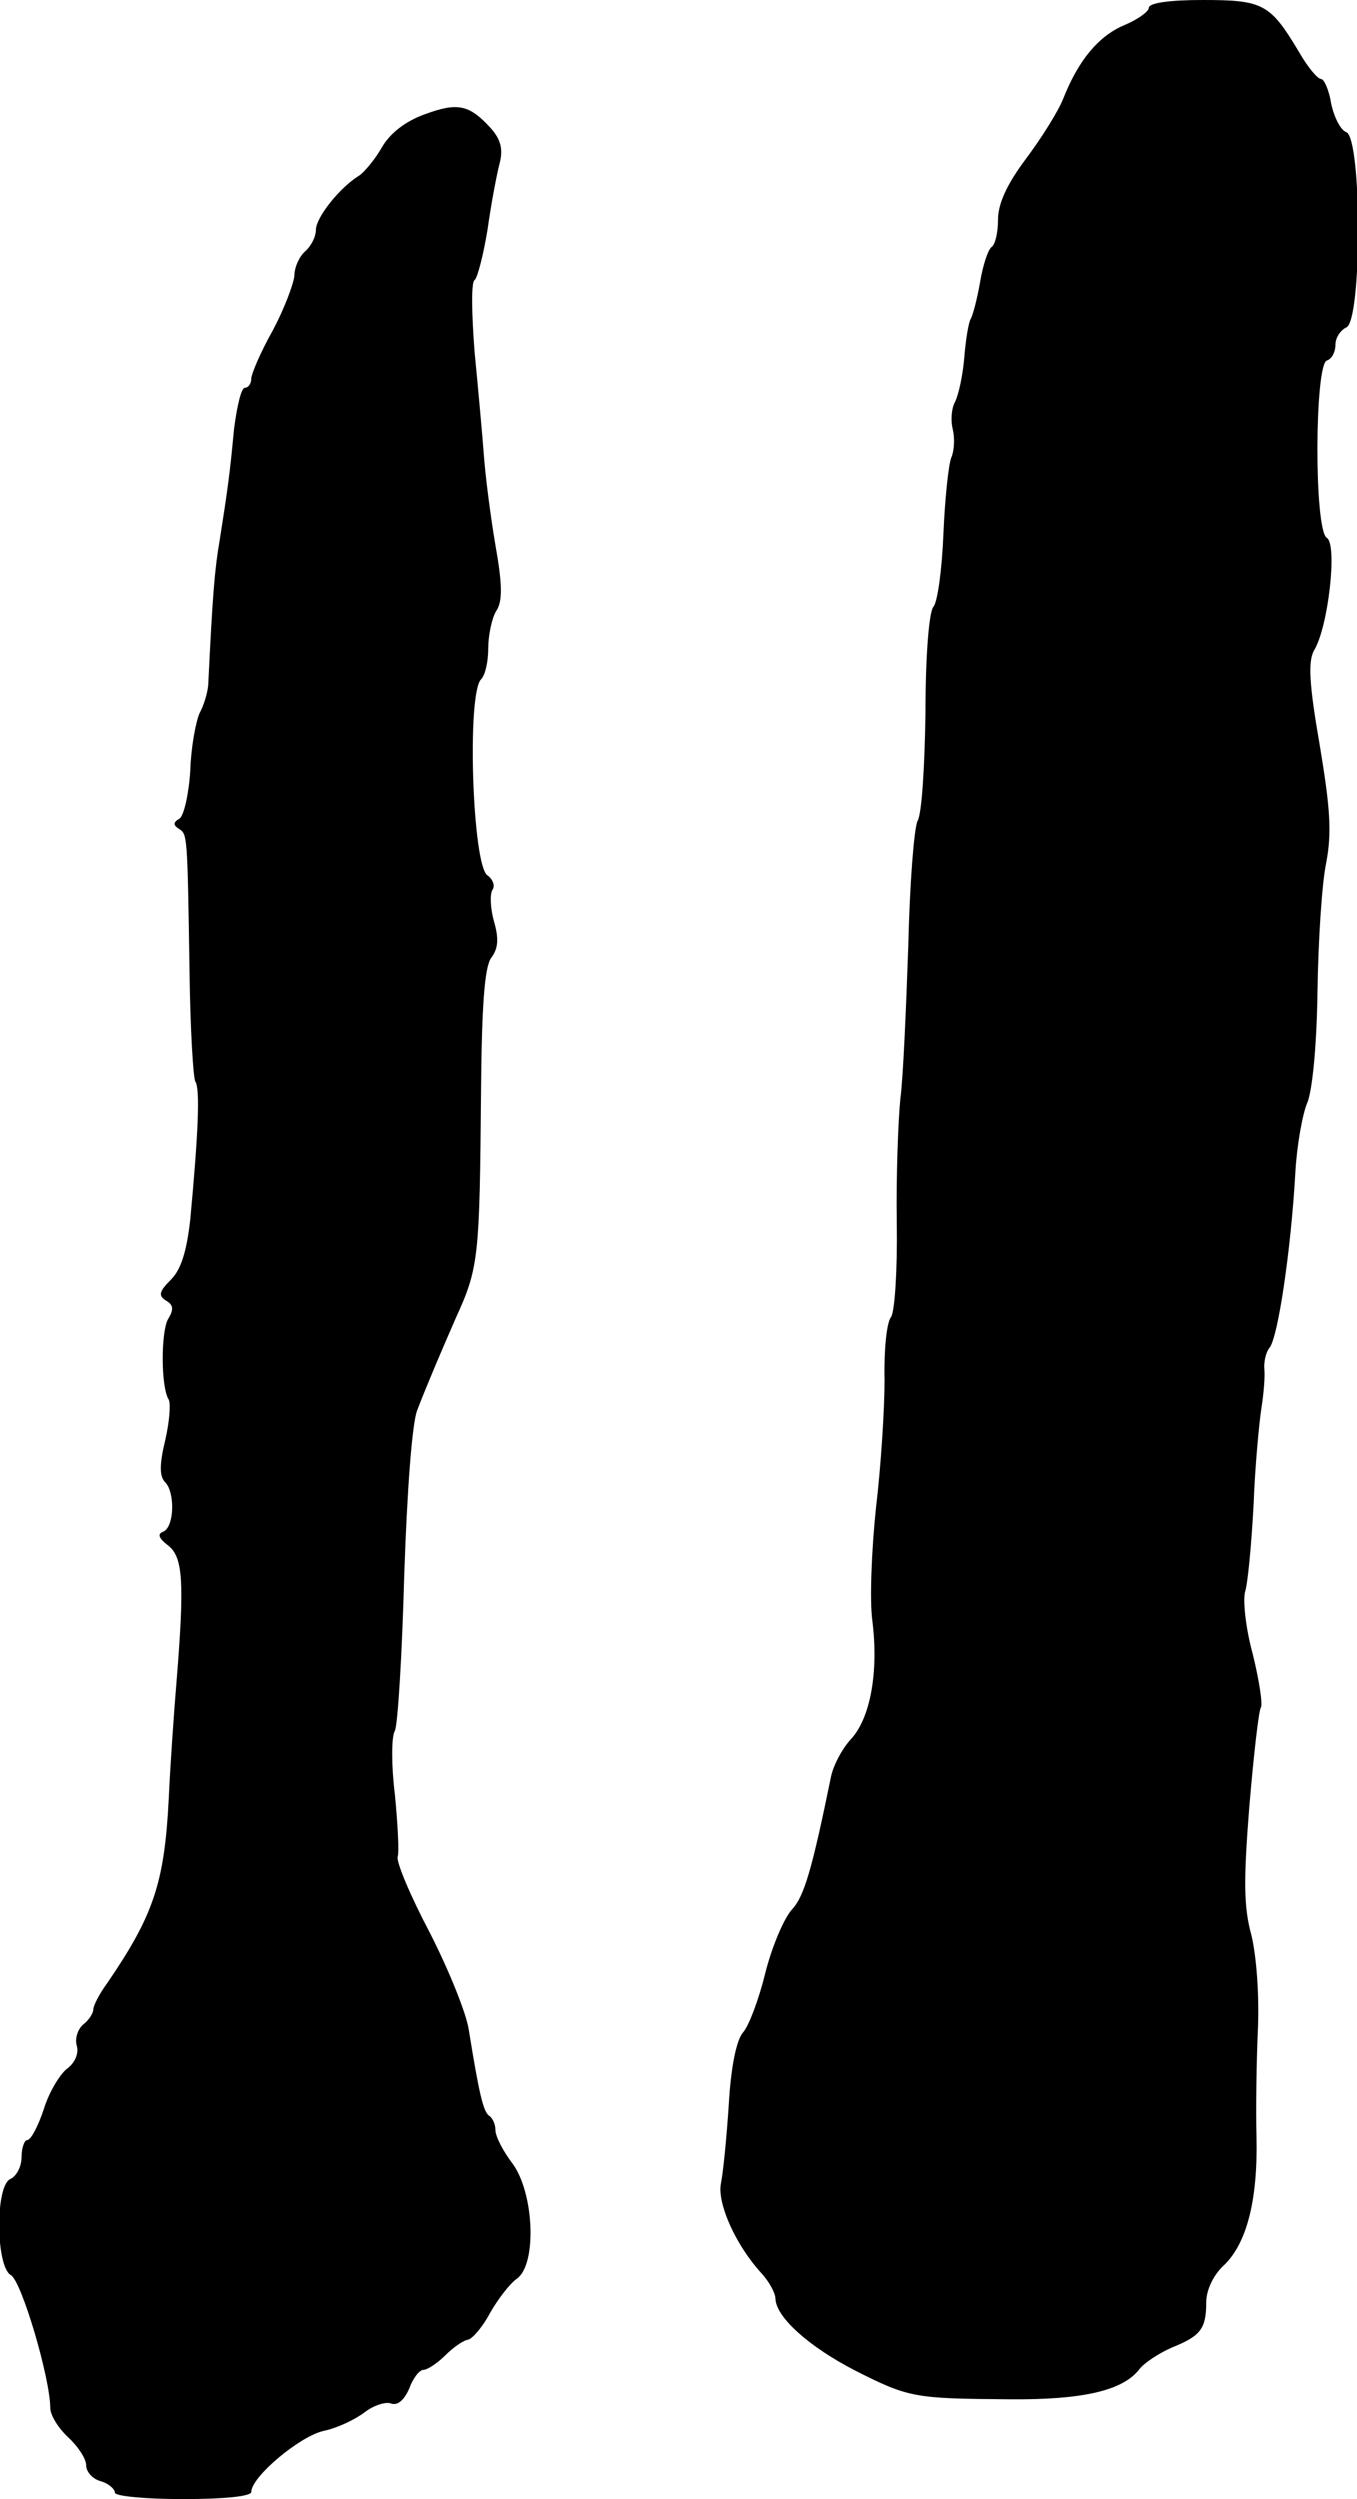
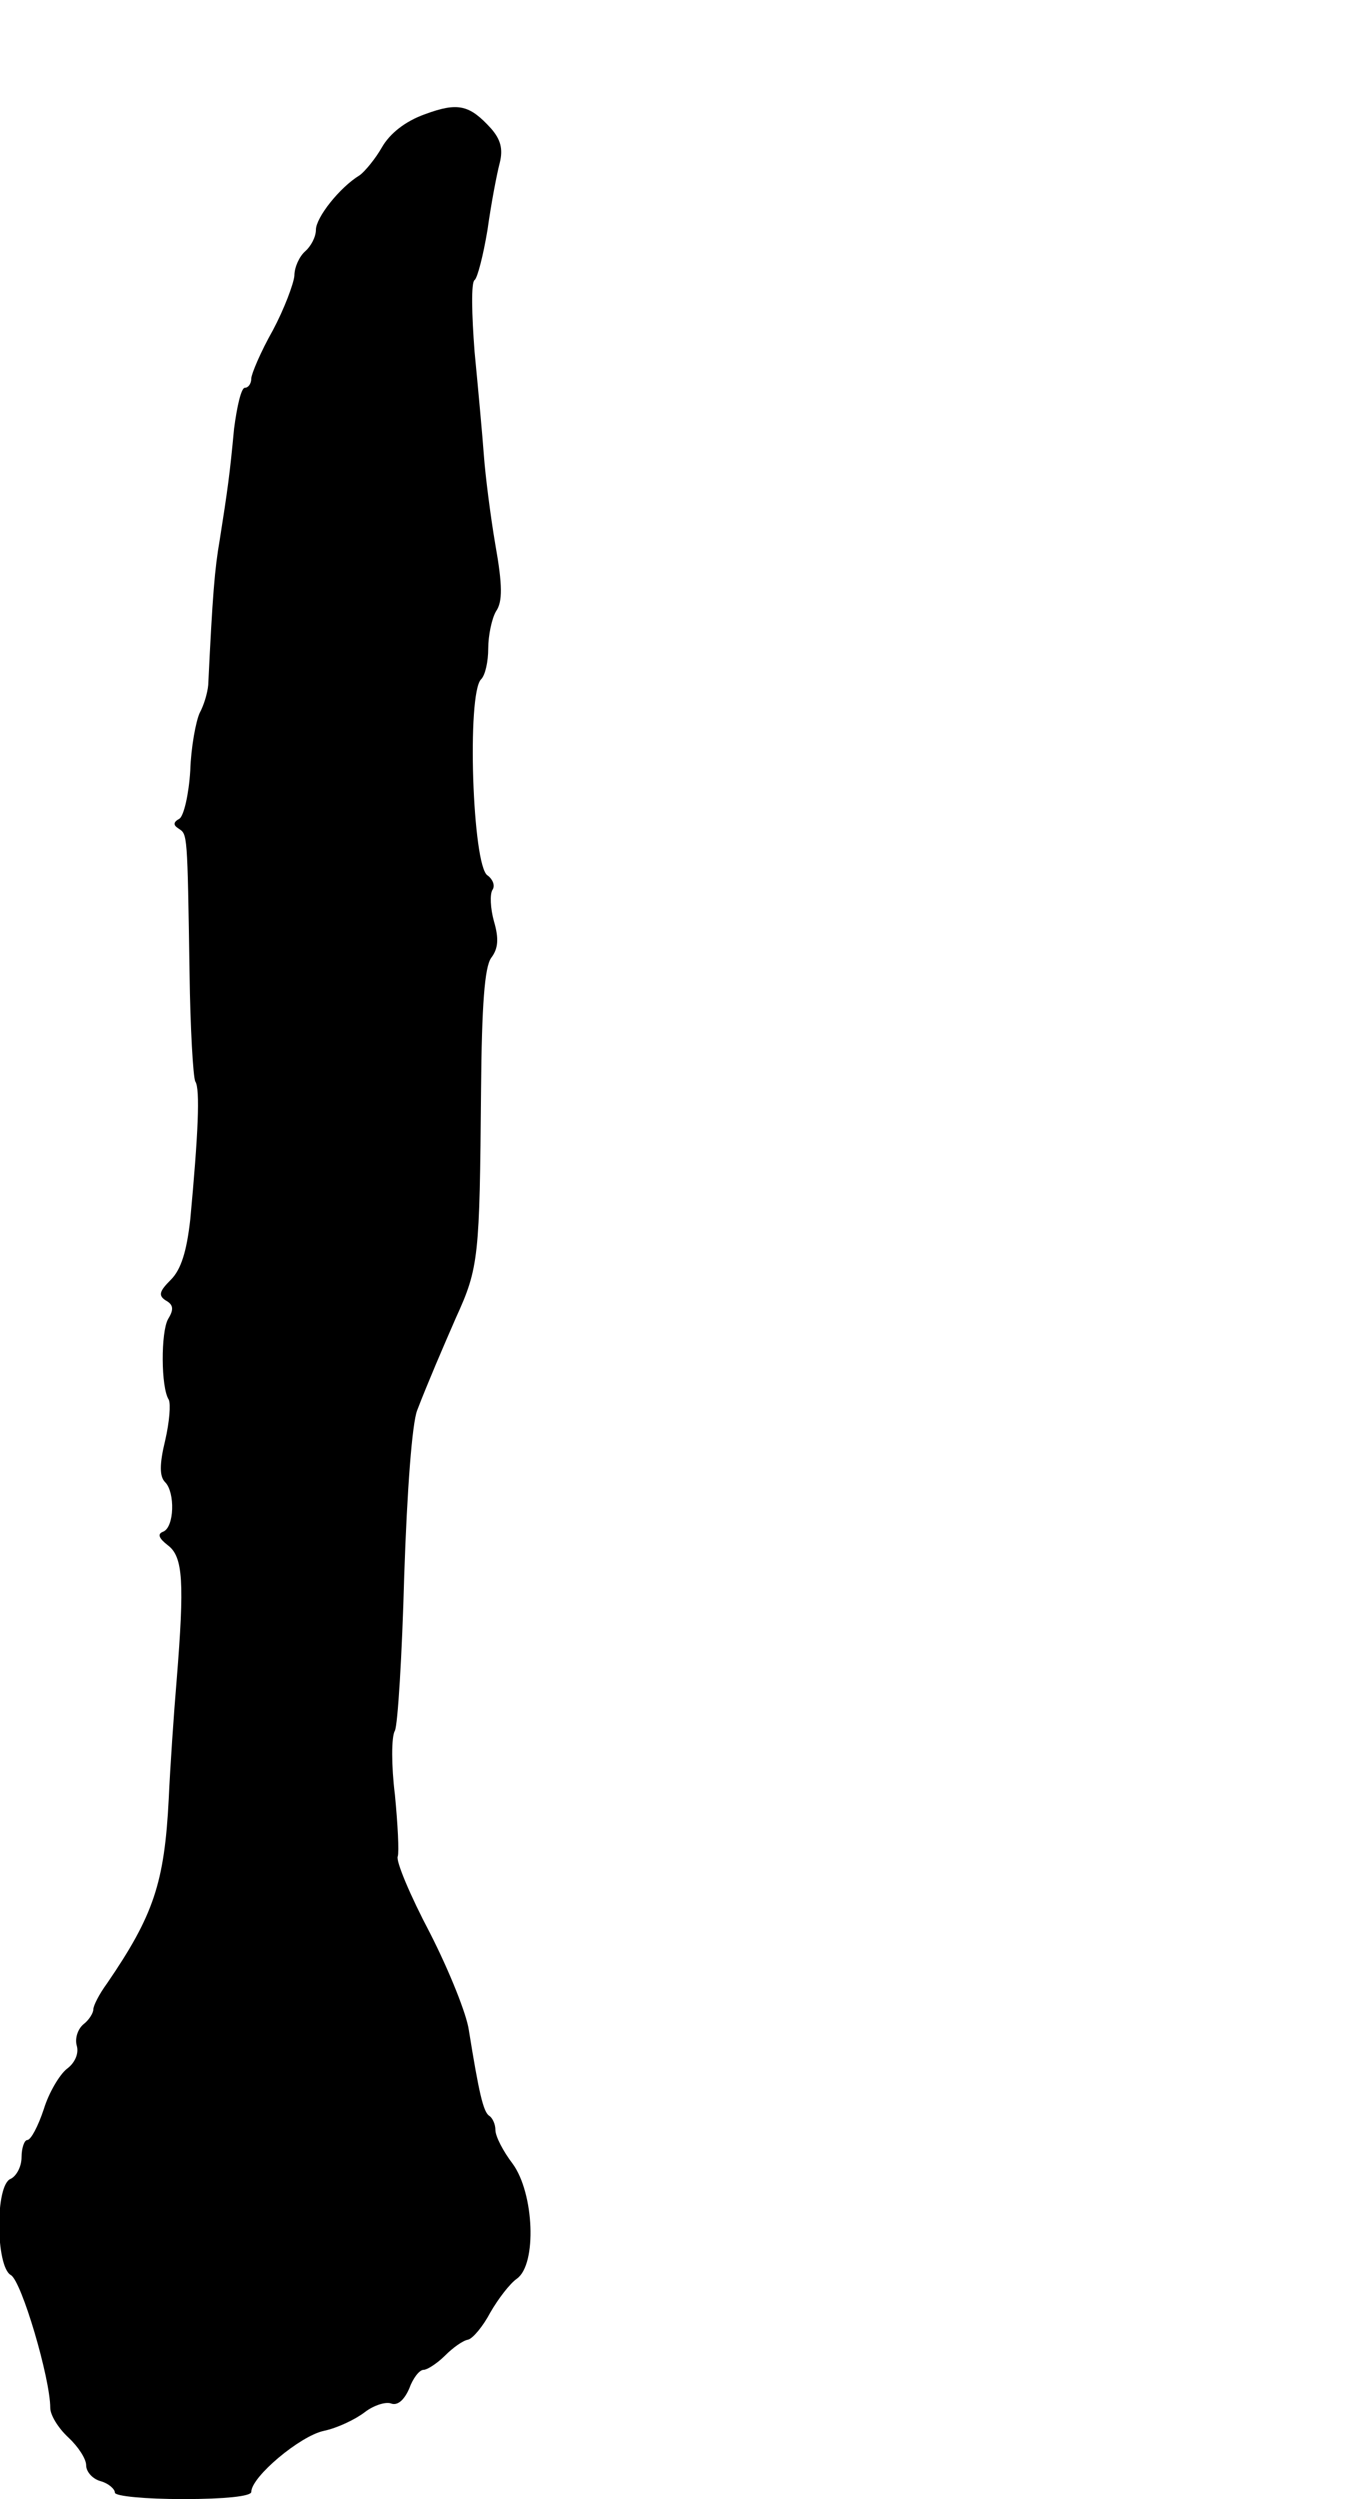
<svg xmlns="http://www.w3.org/2000/svg" version="1.0" width="189pt" height="348pt" viewBox="0 0 189 348" preserveAspectRatio="xMidYMid meet">
  <g transform="translate(0,348) scale(0.1,-0.1)" fill="#000000" stroke="none">
-     <path d="M1600 3469 c0 -5 -15 -16 -34 -24 -36 -15 -64 -49 -85 -102 -7 -18 -31 -56 -52 -84 -27 -36 -39 -63 -39 -85 0 -18 -4 -35 -9 -38 -5 -4 -12 -25 -16 -49 -4 -23 -10 -46 -13 -51 -3 -5 -7 -29 -9 -54 -2 -25 -8 -52 -13 -62 -5 -9 -6 -26 -3 -38 3 -12 2 -30 -2 -39 -4 -10 -9 -58 -11 -106 -2 -49 -8 -95 -14 -102 -6 -7 -11 -67 -11 -146 -1 -74 -5 -142 -11 -152 -5 -10 -11 -89 -13 -175 -3 -86 -7 -182 -11 -212 -3 -30 -6 -108 -5 -173 1 -68 -3 -124 -8 -131 -6 -7 -10 -46 -9 -87 0 -41 -5 -121 -12 -179 -6 -58 -9 -128 -5 -157 9 -72 -3 -136 -30 -165 -12 -13 -25 -37 -28 -54 -26 -127 -37 -165 -54 -183 -11 -12 -28 -52 -37 -88 -9 -37 -23 -74 -31 -83 -9 -10 -17 -47 -20 -101 -3 -46 -8 -96 -11 -110 -5 -28 21 -86 57 -125 10 -11 19 -27 19 -35 1 -26 47 -67 111 -100 75 -38 83 -39 214 -40 103 -1 159 12 182 42 7 9 27 22 45 30 40 16 48 26 48 63 0 17 10 38 24 51 32 30 48 90 46 179 -1 39 0 107 2 151 2 46 -2 101 -9 130 -11 40 -11 77 -3 179 6 71 13 133 16 138 3 4 -2 37 -11 74 -10 36 -14 75 -11 87 4 12 9 67 12 122 2 55 8 116 11 135 3 19 5 43 4 53 -1 10 2 24 7 30 12 14 30 137 36 242 2 39 10 84 17 100 7 18 13 80 14 155 1 69 6 149 12 178 8 42 6 75 -9 165 -15 86 -16 116 -8 131 20 32 33 148 18 157 -18 11 -17 241 0 247 7 2 12 12 12 22 0 10 7 20 15 24 22 8 22 264 0 272 -8 3 -17 21 -21 40 -3 19 -10 34 -14 34 -5 0 -19 17 -31 38 -40 67 -50 72 -134 72 -46 0 -75 -4 -75 -11z" />
    <path d="M592 3321 c-28 -10 -49 -27 -60 -46 -9 -16 -24 -34 -31 -39 -28 -17 -61 -59 -61 -76 0 -10 -7 -23 -15 -30 -8 -7 -15 -22 -15 -34 -1 -11 -14 -46 -30 -76 -17 -30 -30 -61 -30 -67 0 -7 -4 -13 -9 -13 -5 0 -11 -26 -15 -57 -6 -64 -9 -85 -20 -155 -7 -40 -10 -77 -16 -202 -1 -11 -6 -28 -12 -39 -5 -11 -12 -47 -13 -80 -2 -33 -9 -63 -15 -67 -9 -5 -9 -9 -1 -14 12 -8 12 -5 15 -201 1 -77 5 -145 8 -151 7 -10 4 -74 -7 -192 -5 -45 -13 -70 -27 -84 -16 -16 -18 -22 -7 -29 11 -6 11 -13 3 -26 -10 -18 -10 -95 1 -112 3 -6 1 -31 -5 -57 -8 -33 -8 -50 0 -58 14 -14 13 -63 -3 -69 -8 -3 -6 -9 7 -19 21 -16 23 -51 12 -188 -4 -47 -9 -121 -11 -165 -6 -117 -21 -162 -86 -257 -11 -15 -19 -31 -19 -36 0 -5 -6 -15 -14 -21 -8 -7 -12 -20 -9 -30 3 -11 -3 -24 -14 -32 -10 -8 -25 -33 -32 -56 -8 -24 -18 -43 -23 -43 -4 0 -8 -11 -8 -24 0 -13 -7 -26 -15 -30 -22 -8 -21 -122 0 -134 15 -8 55 -144 55 -185 0 -10 11 -28 25 -41 14 -13 25 -30 25 -39 0 -9 9 -19 20 -22 11 -3 20 -11 20 -16 0 -5 43 -9 95 -9 59 0 95 4 95 10 0 21 68 78 101 85 19 4 44 16 57 26 13 10 30 15 37 12 9 -3 18 5 25 21 5 14 14 26 20 26 5 0 19 9 30 20 11 11 25 21 32 22 7 2 21 19 31 38 11 19 27 40 37 47 28 20 24 119 -6 160 -13 17 -24 38 -24 47 0 8 -4 17 -9 20 -8 6 -14 32 -28 119 -3 22 -27 82 -54 135 -28 53 -48 101 -45 107 2 6 0 45 -4 86 -5 40 -5 81 0 89 4 8 10 105 13 216 4 120 11 212 18 230 6 16 18 45 26 64 8 19 21 49 28 65 32 70 33 84 35 317 1 119 5 171 14 184 10 13 11 27 4 51 -5 18 -6 38 -2 44 4 6 0 15 -7 20 -21 13 -29 253 -9 273 6 6 10 25 10 43 0 18 5 42 11 52 9 13 9 36 -1 92 -7 41 -14 97 -16 124 -2 28 -8 93 -13 145 -4 52 -5 97 0 100 4 3 12 34 18 70 5 36 13 78 17 93 5 20 1 33 -12 48 -30 33 -46 37 -92 20z" />
  </g>
</svg>